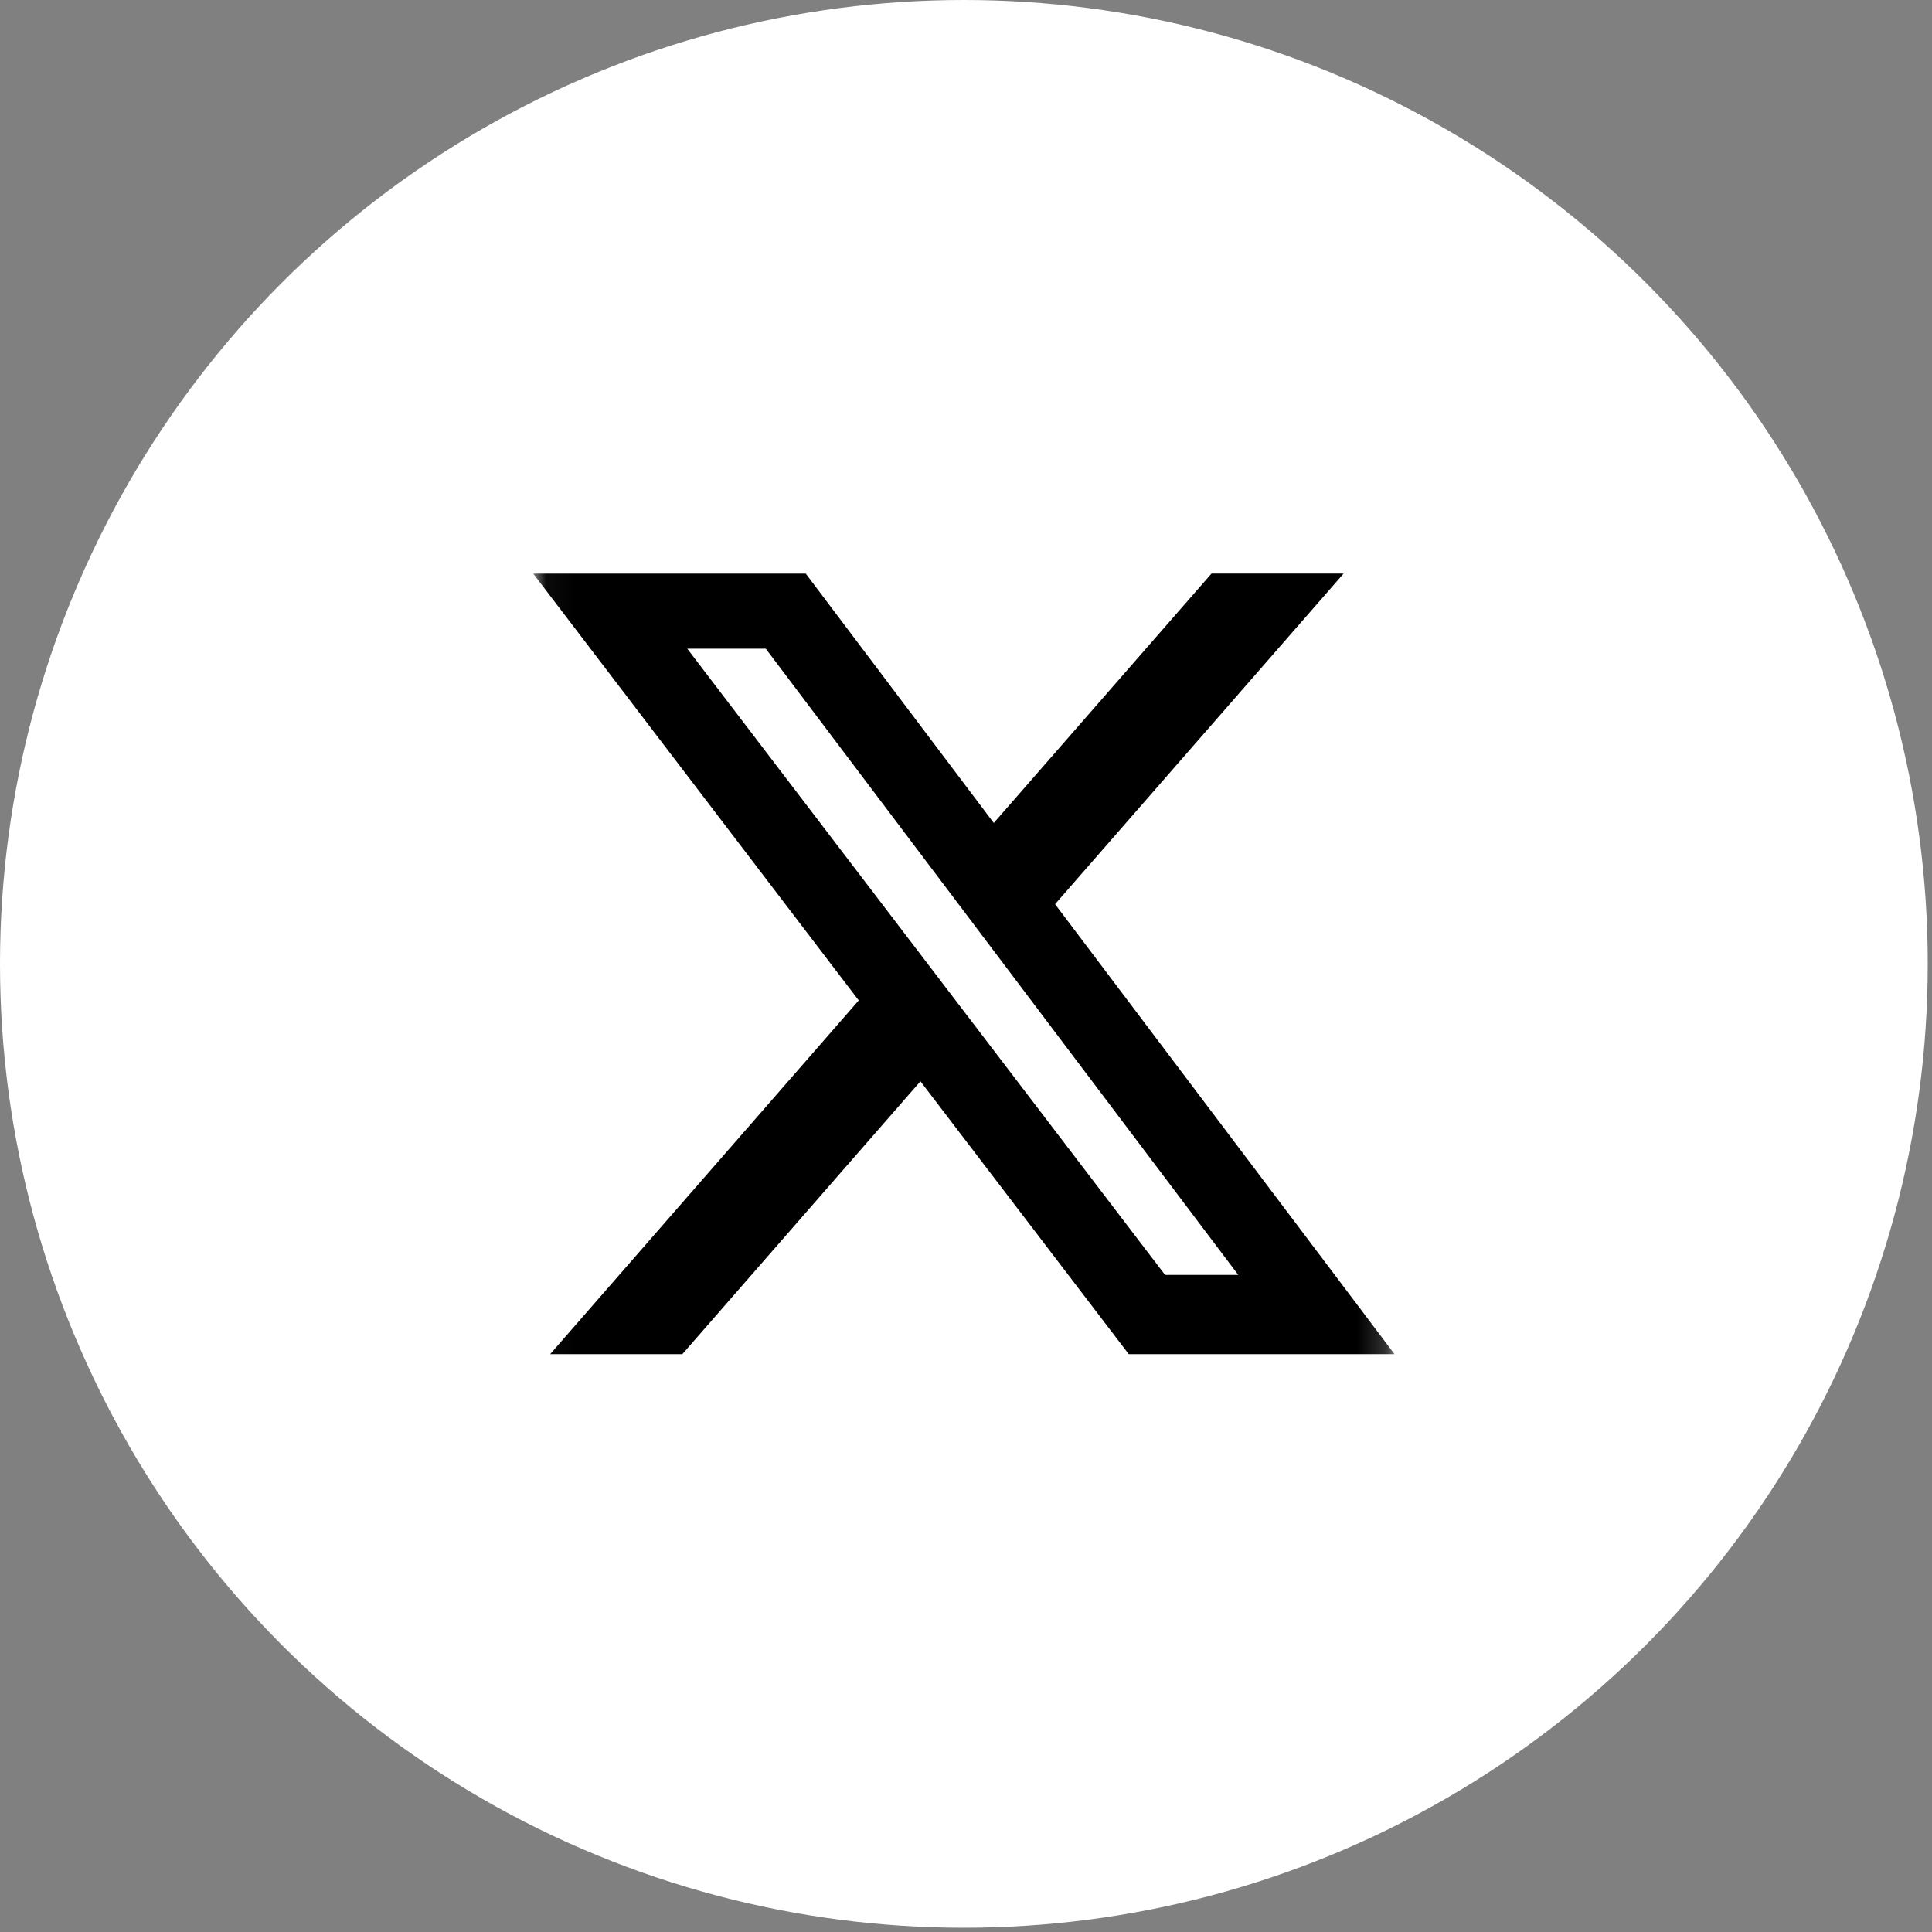
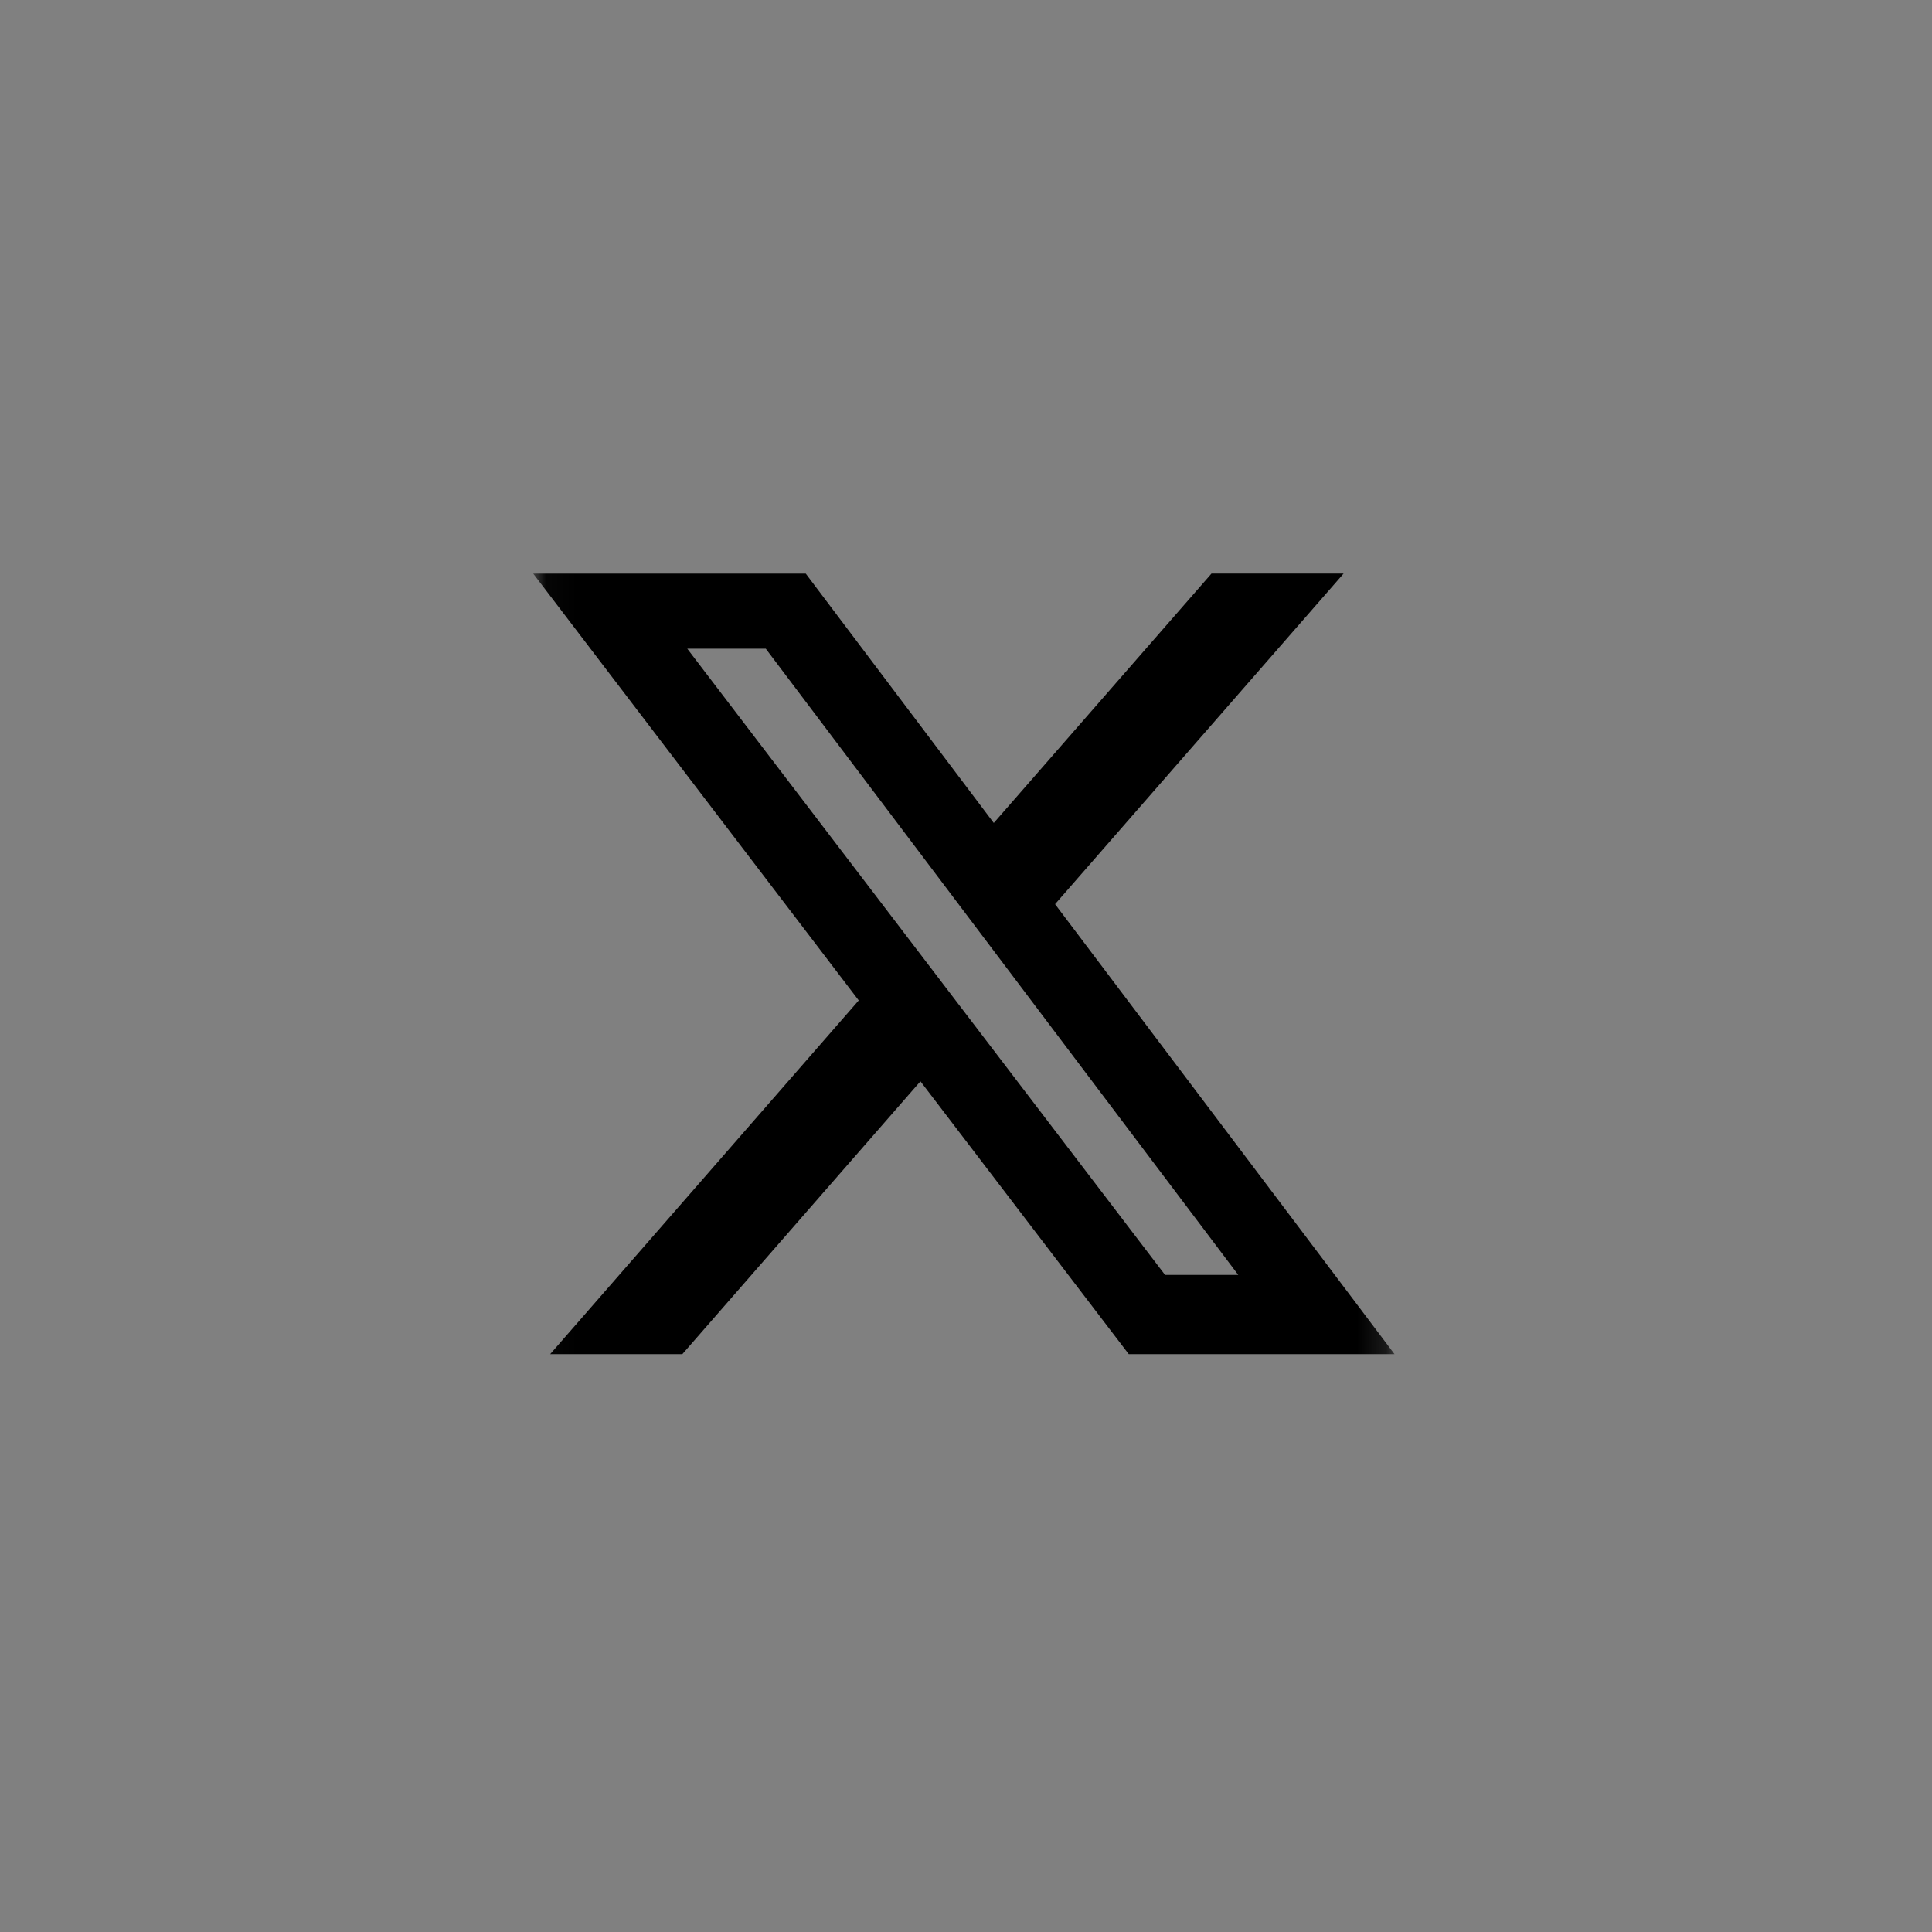
<svg xmlns="http://www.w3.org/2000/svg" width="69" height="69" viewBox="0 0 69 69" fill="none">
  <rect x="0" y="0" width="69" height="69" fill="#808080" stroke="none" />
-   <circle cx="34.424" cy="34.424" r="34.424" fill="white" />
  <mask id="mask0_64_113" style="mask-type:luminance" maskUnits="userSpaceOnUse" x="19" y="19" width="31" height="31">
    <path d="M19.043 19.043H49.805V49.805H19.043V19.043Z" fill="white" />
  </mask>
  <g mask="url(#mask0_64_113)">
    <path d="M43.268 20.484H47.986L37.681 32.292L49.805 48.363H40.313L32.873 38.618L24.369 48.363H19.648L30.669 35.729L19.043 20.486H28.777L35.492 29.392L43.268 20.484ZM41.609 45.533H44.224L27.349 23.167H24.545L41.609 45.533Z" fill="black" />
  </g>
</svg>